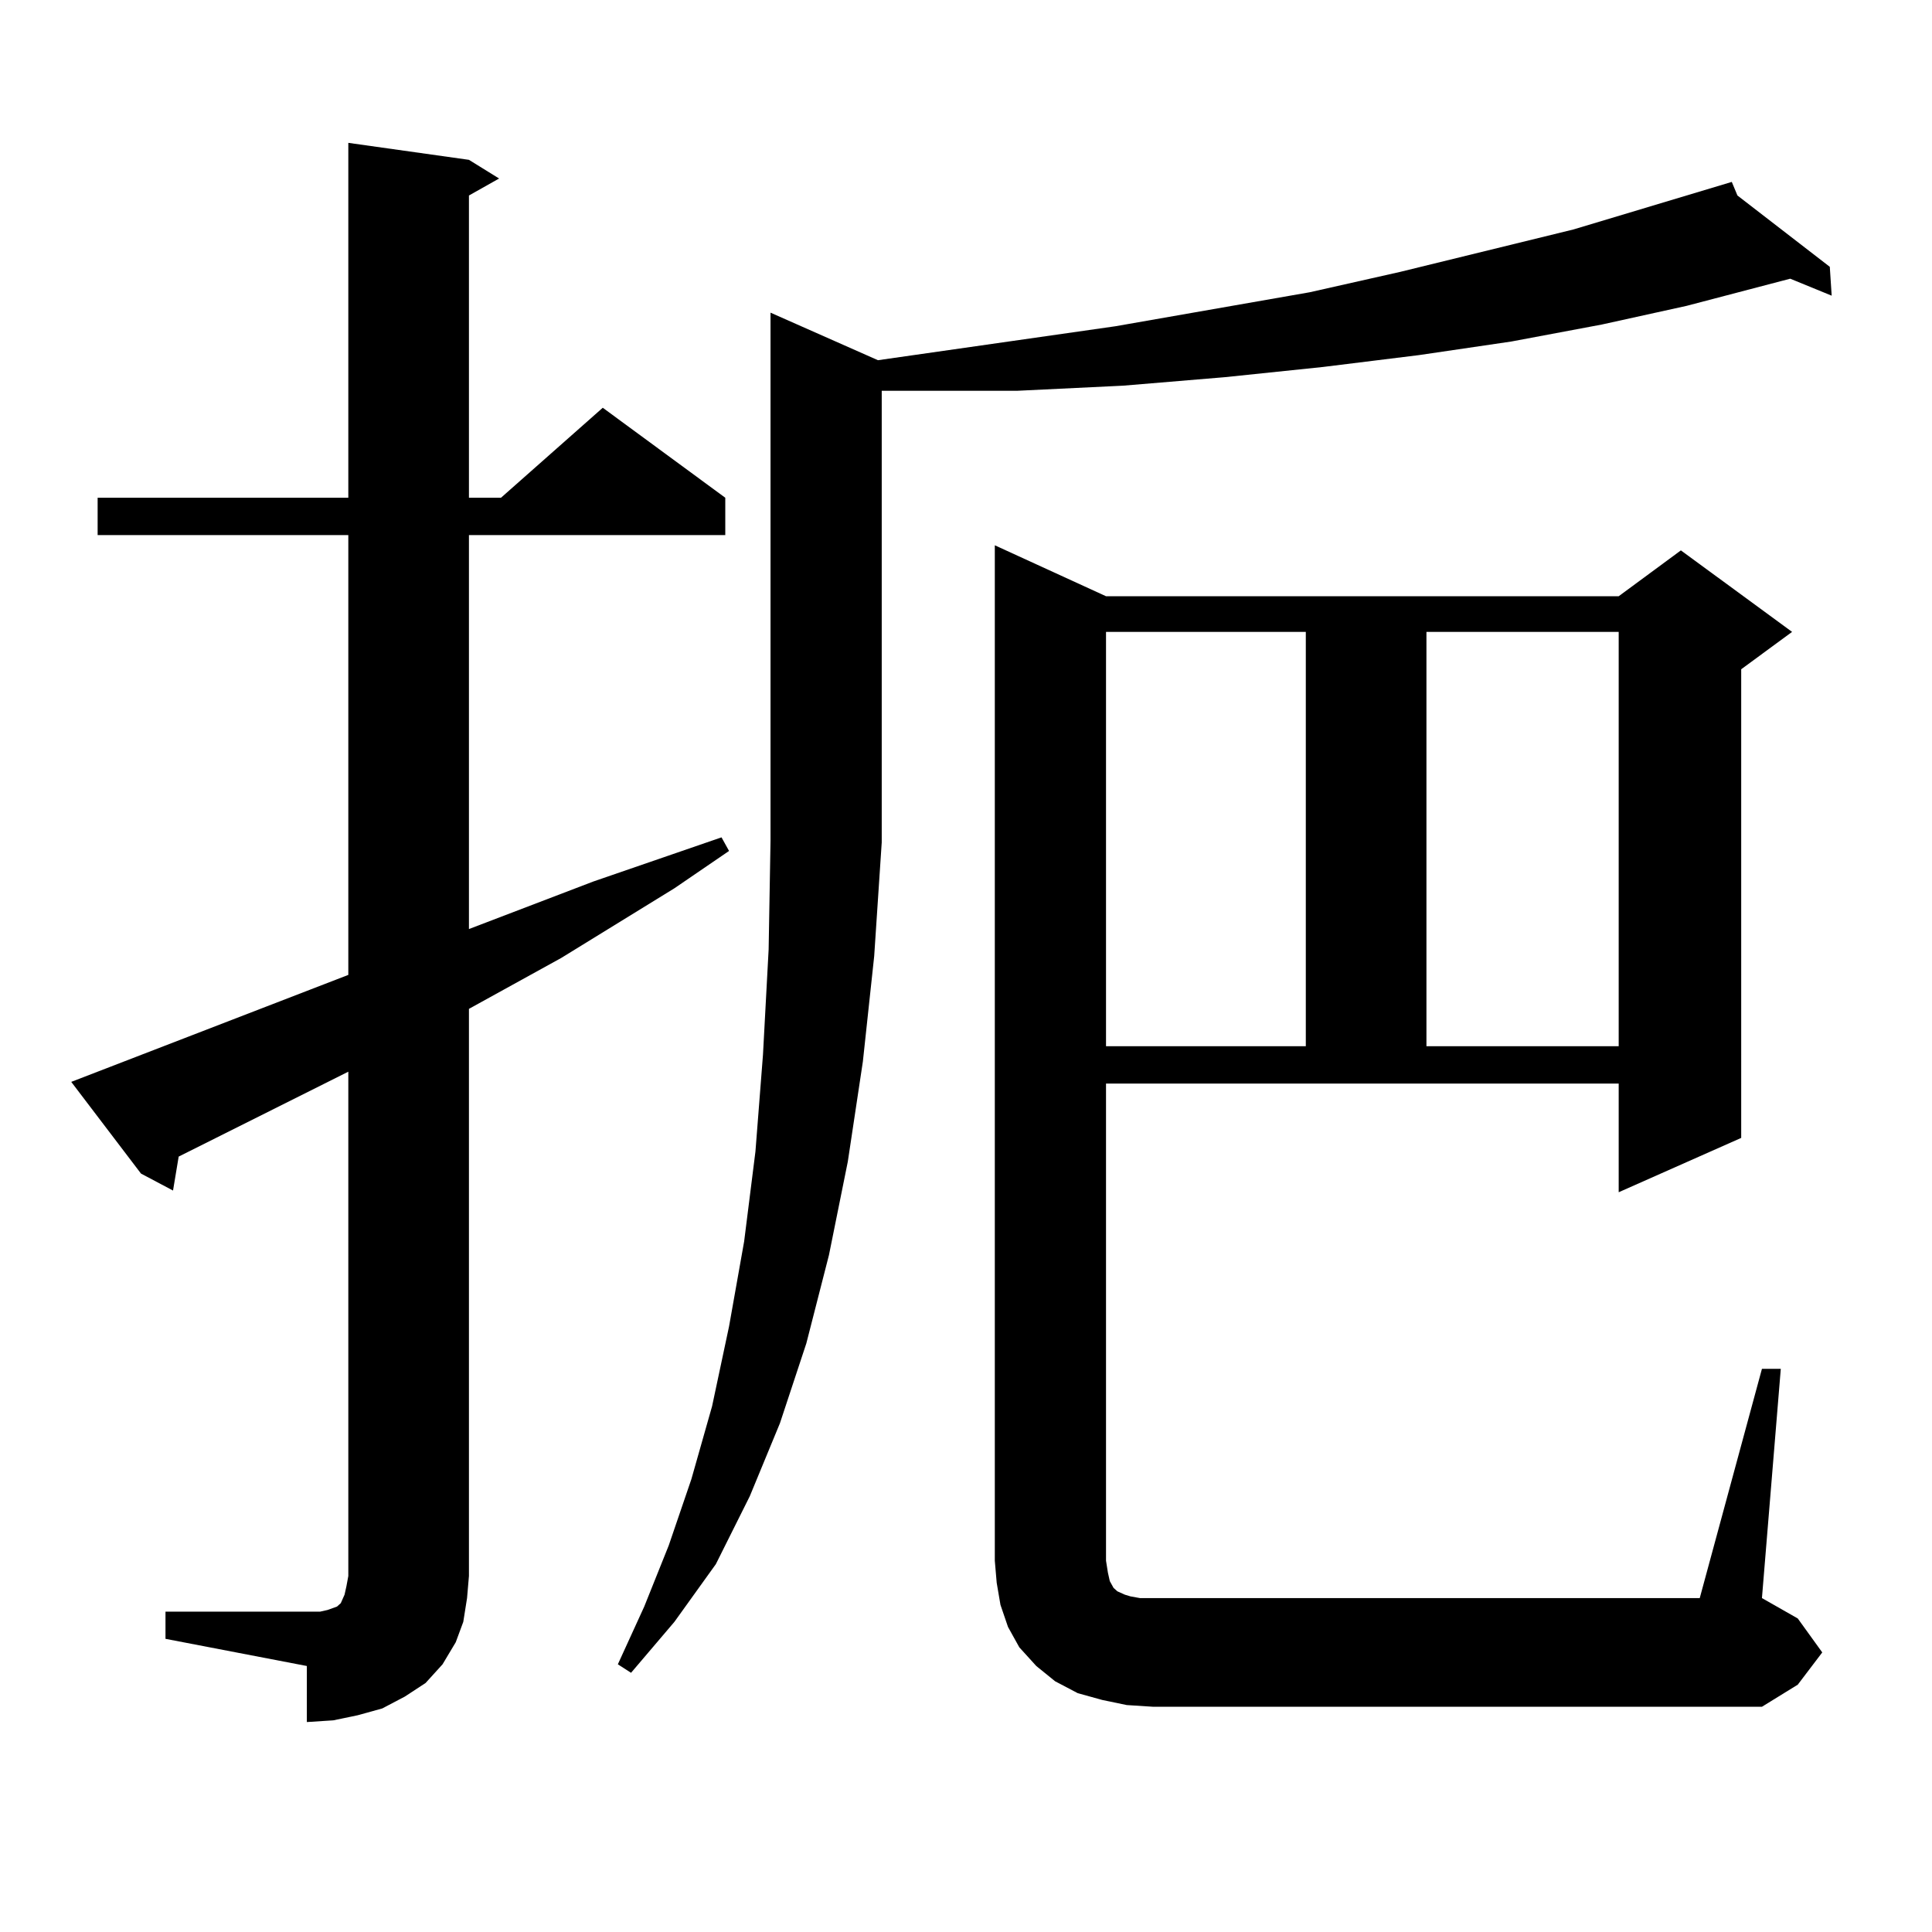
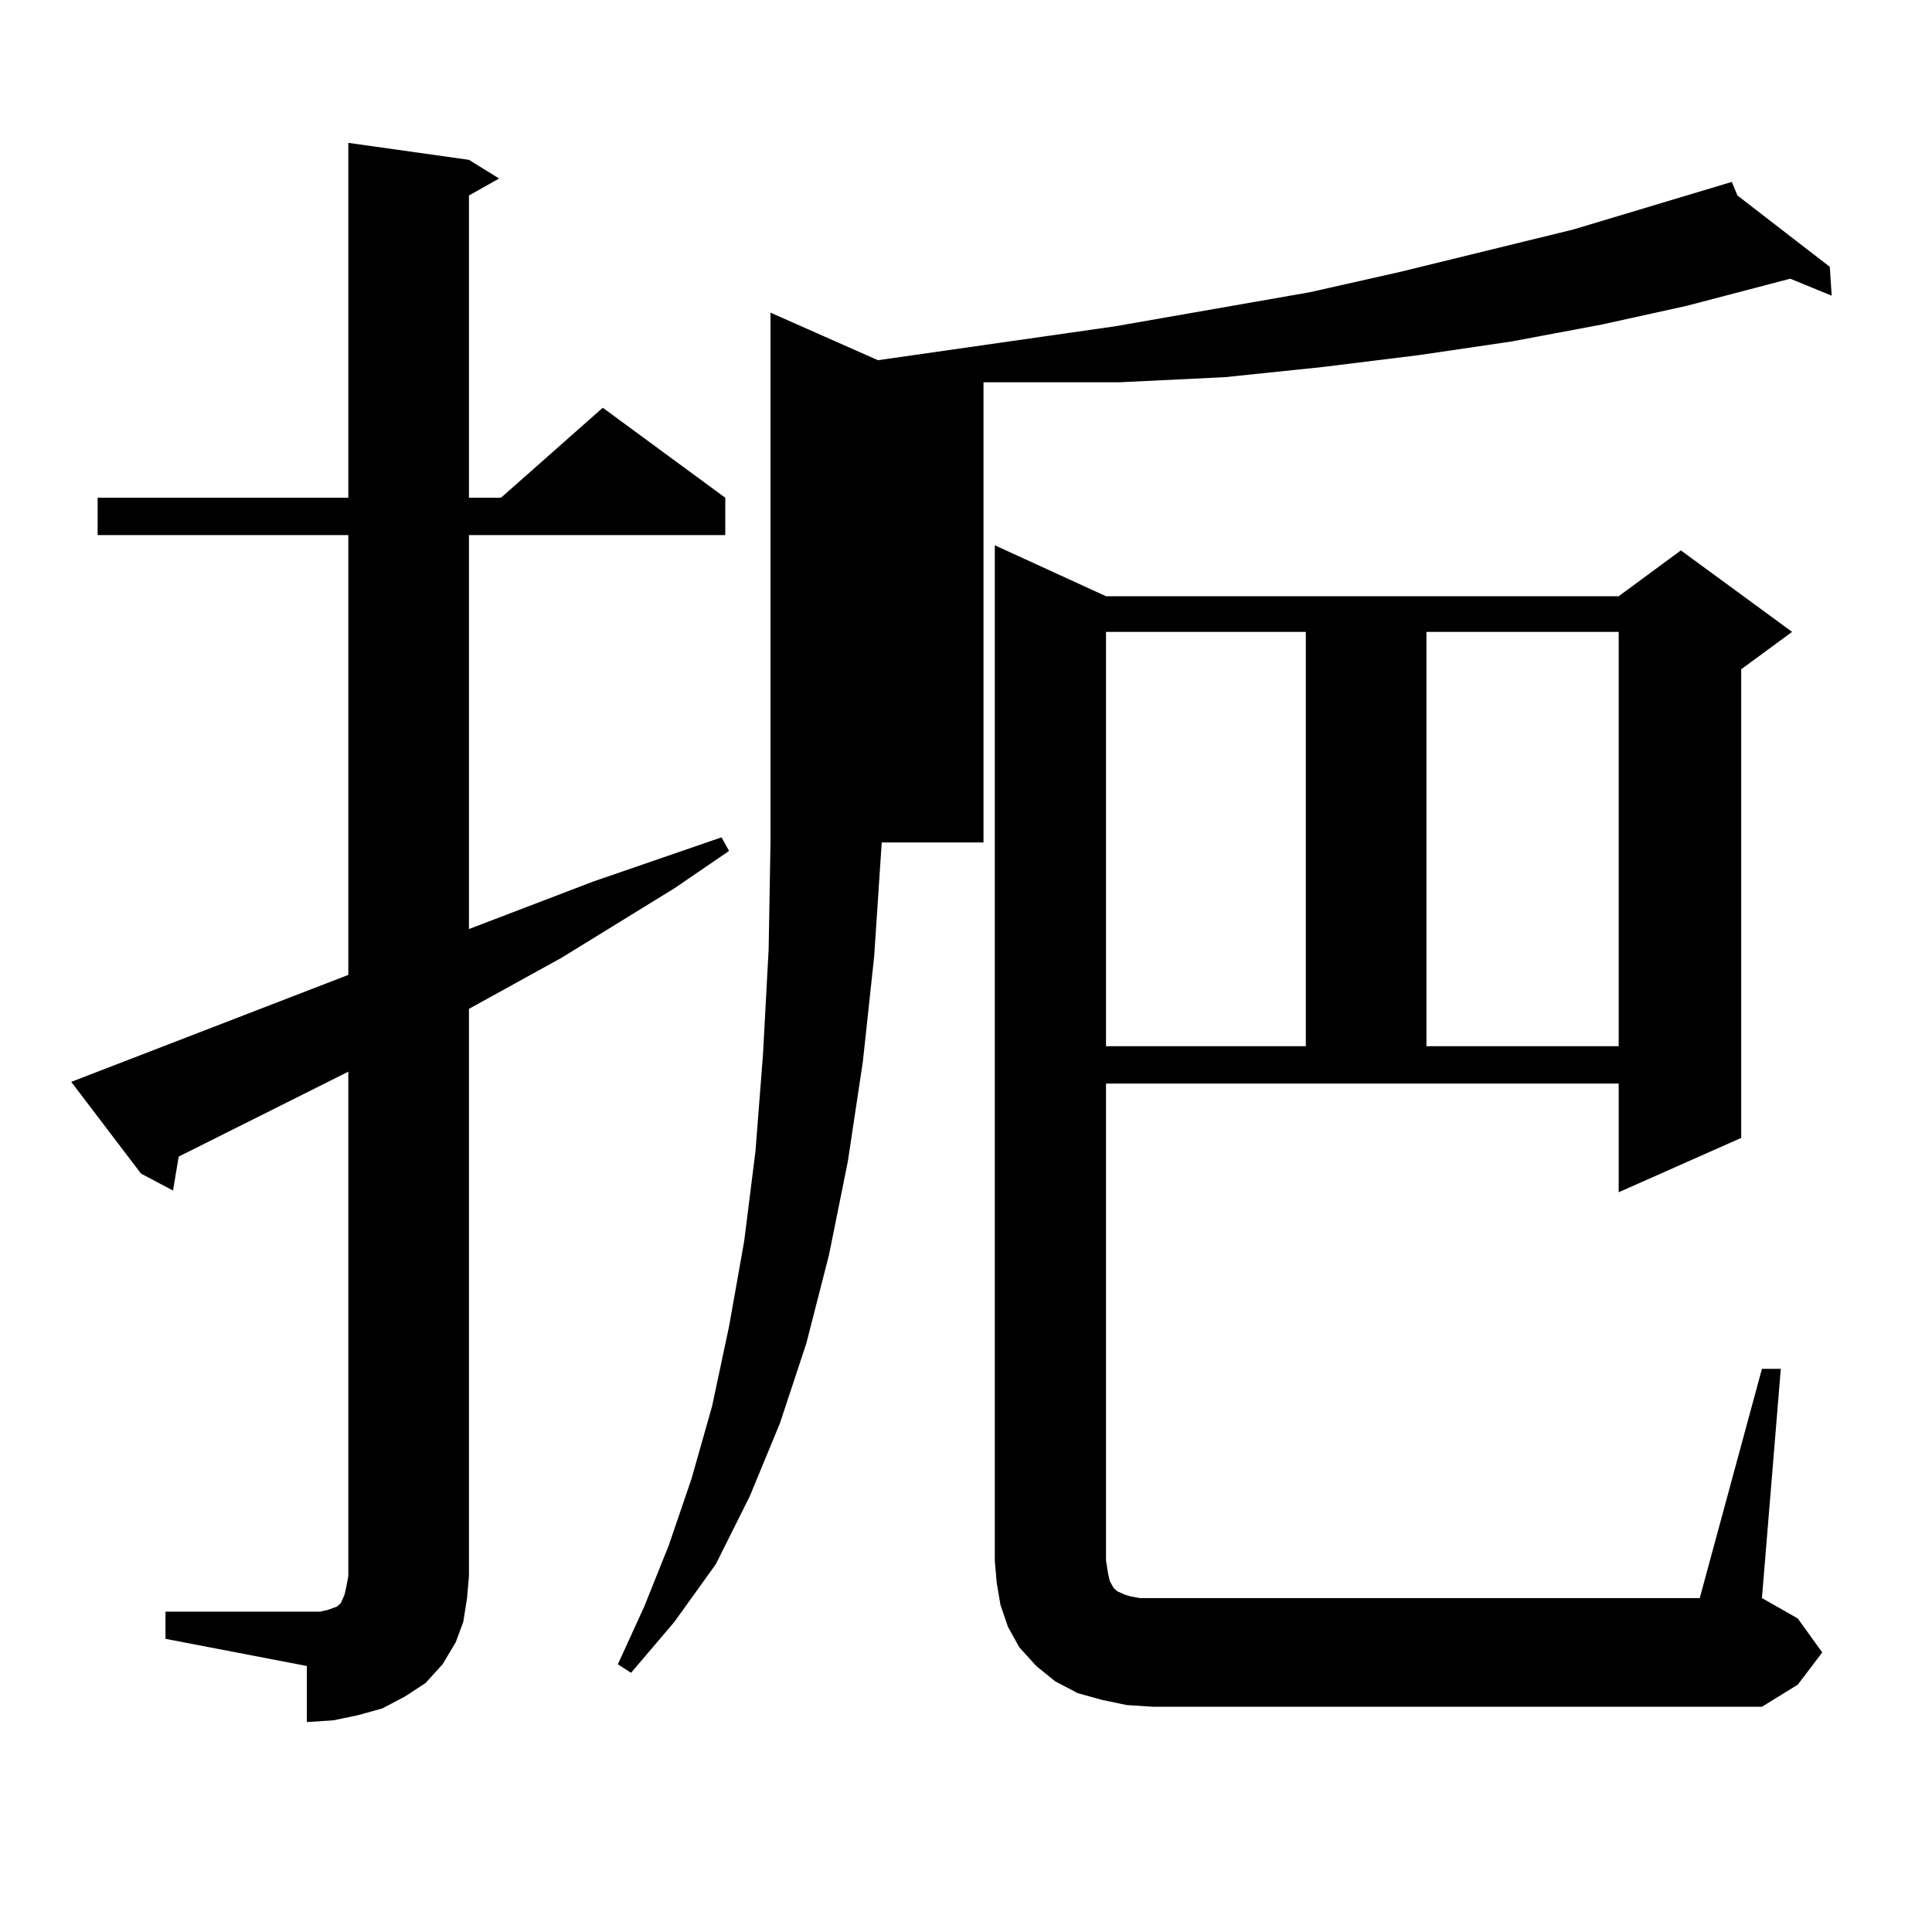
<svg xmlns="http://www.w3.org/2000/svg" version="1.1" id="图层_1" x="0px" y="0px" width="1000px" height="1000px" viewBox="0 0 1000 1000" enable-background="new 0 0 1000 1000" xml:space="preserve">
-   <path d="M85.656,834.195h73.169h6.829l3.902-0.879l4.878-1.758l1.951-1.758l1.951-4.395l0.976-4.395l0.976-5.273V554.703  l-87.803,43.945l-2.927,17.578l-16.585-8.789l-36.097-47.461l143.411-55.371V276.969H50.535v-19.336h129.753V73.941l62.438,8.789  l15.609,9.668l-15.609,8.789v156.445h16.585l52.682-46.582l63.413,46.582v19.336h-132.68v203.906l64.389-24.609l66.34-22.852  l3.902,7.031l-28.292,19.336l-58.535,36.035l-47.804,26.367v293.555l-0.976,11.426l-1.951,12.305l-3.902,10.547l-6.829,11.426  l-8.78,9.668l-10.731,7.031l-11.707,6.152l-12.683,3.516l-12.683,2.637l-13.658,0.879V862.32l-73.169-14.063V834.195z   M456.379,436.051l-3.902,58.887l-5.854,54.492l-7.805,51.855l-9.756,48.34l-11.707,45.703l-13.658,41.309l-15.609,37.793  l-17.561,35.156l-21.463,29.883l-22.438,26.367l-6.829-4.395l13.658-29.883l12.683-31.641l11.707-34.277l10.731-37.793l8.78-41.309  l7.805-43.945l5.854-46.582l3.902-50.098l2.927-54.492l0.976-56.25v-273.34l55.608,24.609l122.924-17.578l100.485-17.578  l46.828-10.547l89.754-21.973l81.949-24.609l2.927,7.031l47.804,36.914l0.976,14.941l-21.463-8.789l-53.657,14.063l-43.901,9.668  l-46.828,8.789l-47.804,7.031l-49.755,6.152l-50.73,5.273l-52.682,4.395l-54.633,2.637h-56.584h-13.658v232.91V436.051z   M911.978,708.512h9.756l-9.756,118.652l18.536,10.547l12.683,17.578l-12.683,16.699l-18.536,11.426H596.863l-13.658-0.879  l-12.683-2.637l-12.683-3.516l-11.707-6.152l-9.756-7.91l-8.78-9.668l-5.854-10.547l-3.902-11.426l-1.951-11.426l-0.976-11.426  V282.242l57.56,26.367h265.359l32.194-23.73l57.56,42.188l-26.341,19.336V588.98l-63.413,28.125v-56.25H572.474v246.973l0.976,6.152  l0.976,4.395l1.951,3.516l1.951,1.758l1.951,0.879l1.951,0.879l2.927,0.879l4.878,0.879h289.749L911.978,708.512z M572.474,327.066  V541.52h103.412V327.066H572.474z M738.323,327.066V541.52h99.51V327.066H738.323z" />
+   <path d="M85.656,834.195h73.169h6.829l3.902-0.879l4.878-1.758l1.951-1.758l1.951-4.395l0.976-4.395l0.976-5.273V554.703  l-87.803,43.945l-2.927,17.578l-16.585-8.789l-36.097-47.461l143.411-55.371V276.969H50.535v-19.336h129.753V73.941l62.438,8.789  l15.609,9.668l-15.609,8.789v156.445h16.585l52.682-46.582l63.413,46.582v19.336h-132.68v203.906l64.389-24.609l66.34-22.852  l3.902,7.031l-28.292,19.336l-58.535,36.035l-47.804,26.367v293.555l-0.976,11.426l-1.951,12.305l-3.902,10.547l-6.829,11.426  l-8.78,9.668l-10.731,7.031l-11.707,6.152l-12.683,3.516l-12.683,2.637l-13.658,0.879V862.32l-73.169-14.063V834.195z   M456.379,436.051l-3.902,58.887l-5.854,54.492l-7.805,51.855l-9.756,48.34l-11.707,45.703l-13.658,41.309l-15.609,37.793  l-17.561,35.156l-21.463,29.883l-22.438,26.367l-6.829-4.395l13.658-29.883l12.683-31.641l11.707-34.277l10.731-37.793l8.78-41.309  l7.805-43.945l5.854-46.582l3.902-50.098l2.927-54.492l0.976-56.25v-273.34l55.608,24.609l122.924-17.578l100.485-17.578  l46.828-10.547l89.754-21.973l81.949-24.609l2.927,7.031l47.804,36.914l0.976,14.941l-21.463-8.789l-53.657,14.063l-43.901,9.668  l-46.828,8.789l-47.804,7.031l-49.755,6.152l-50.73,5.273l-54.633,2.637h-56.584h-13.658v232.91V436.051z   M911.978,708.512h9.756l-9.756,118.652l18.536,10.547l12.683,17.578l-12.683,16.699l-18.536,11.426H596.863l-13.658-0.879  l-12.683-2.637l-12.683-3.516l-11.707-6.152l-9.756-7.91l-8.78-9.668l-5.854-10.547l-3.902-11.426l-1.951-11.426l-0.976-11.426  V282.242l57.56,26.367h265.359l32.194-23.73l57.56,42.188l-26.341,19.336V588.98l-63.413,28.125v-56.25H572.474v246.973l0.976,6.152  l0.976,4.395l1.951,3.516l1.951,1.758l1.951,0.879l1.951,0.879l2.927,0.879l4.878,0.879h289.749L911.978,708.512z M572.474,327.066  V541.52h103.412V327.066H572.474z M738.323,327.066V541.52h99.51V327.066H738.323z" />
</svg>